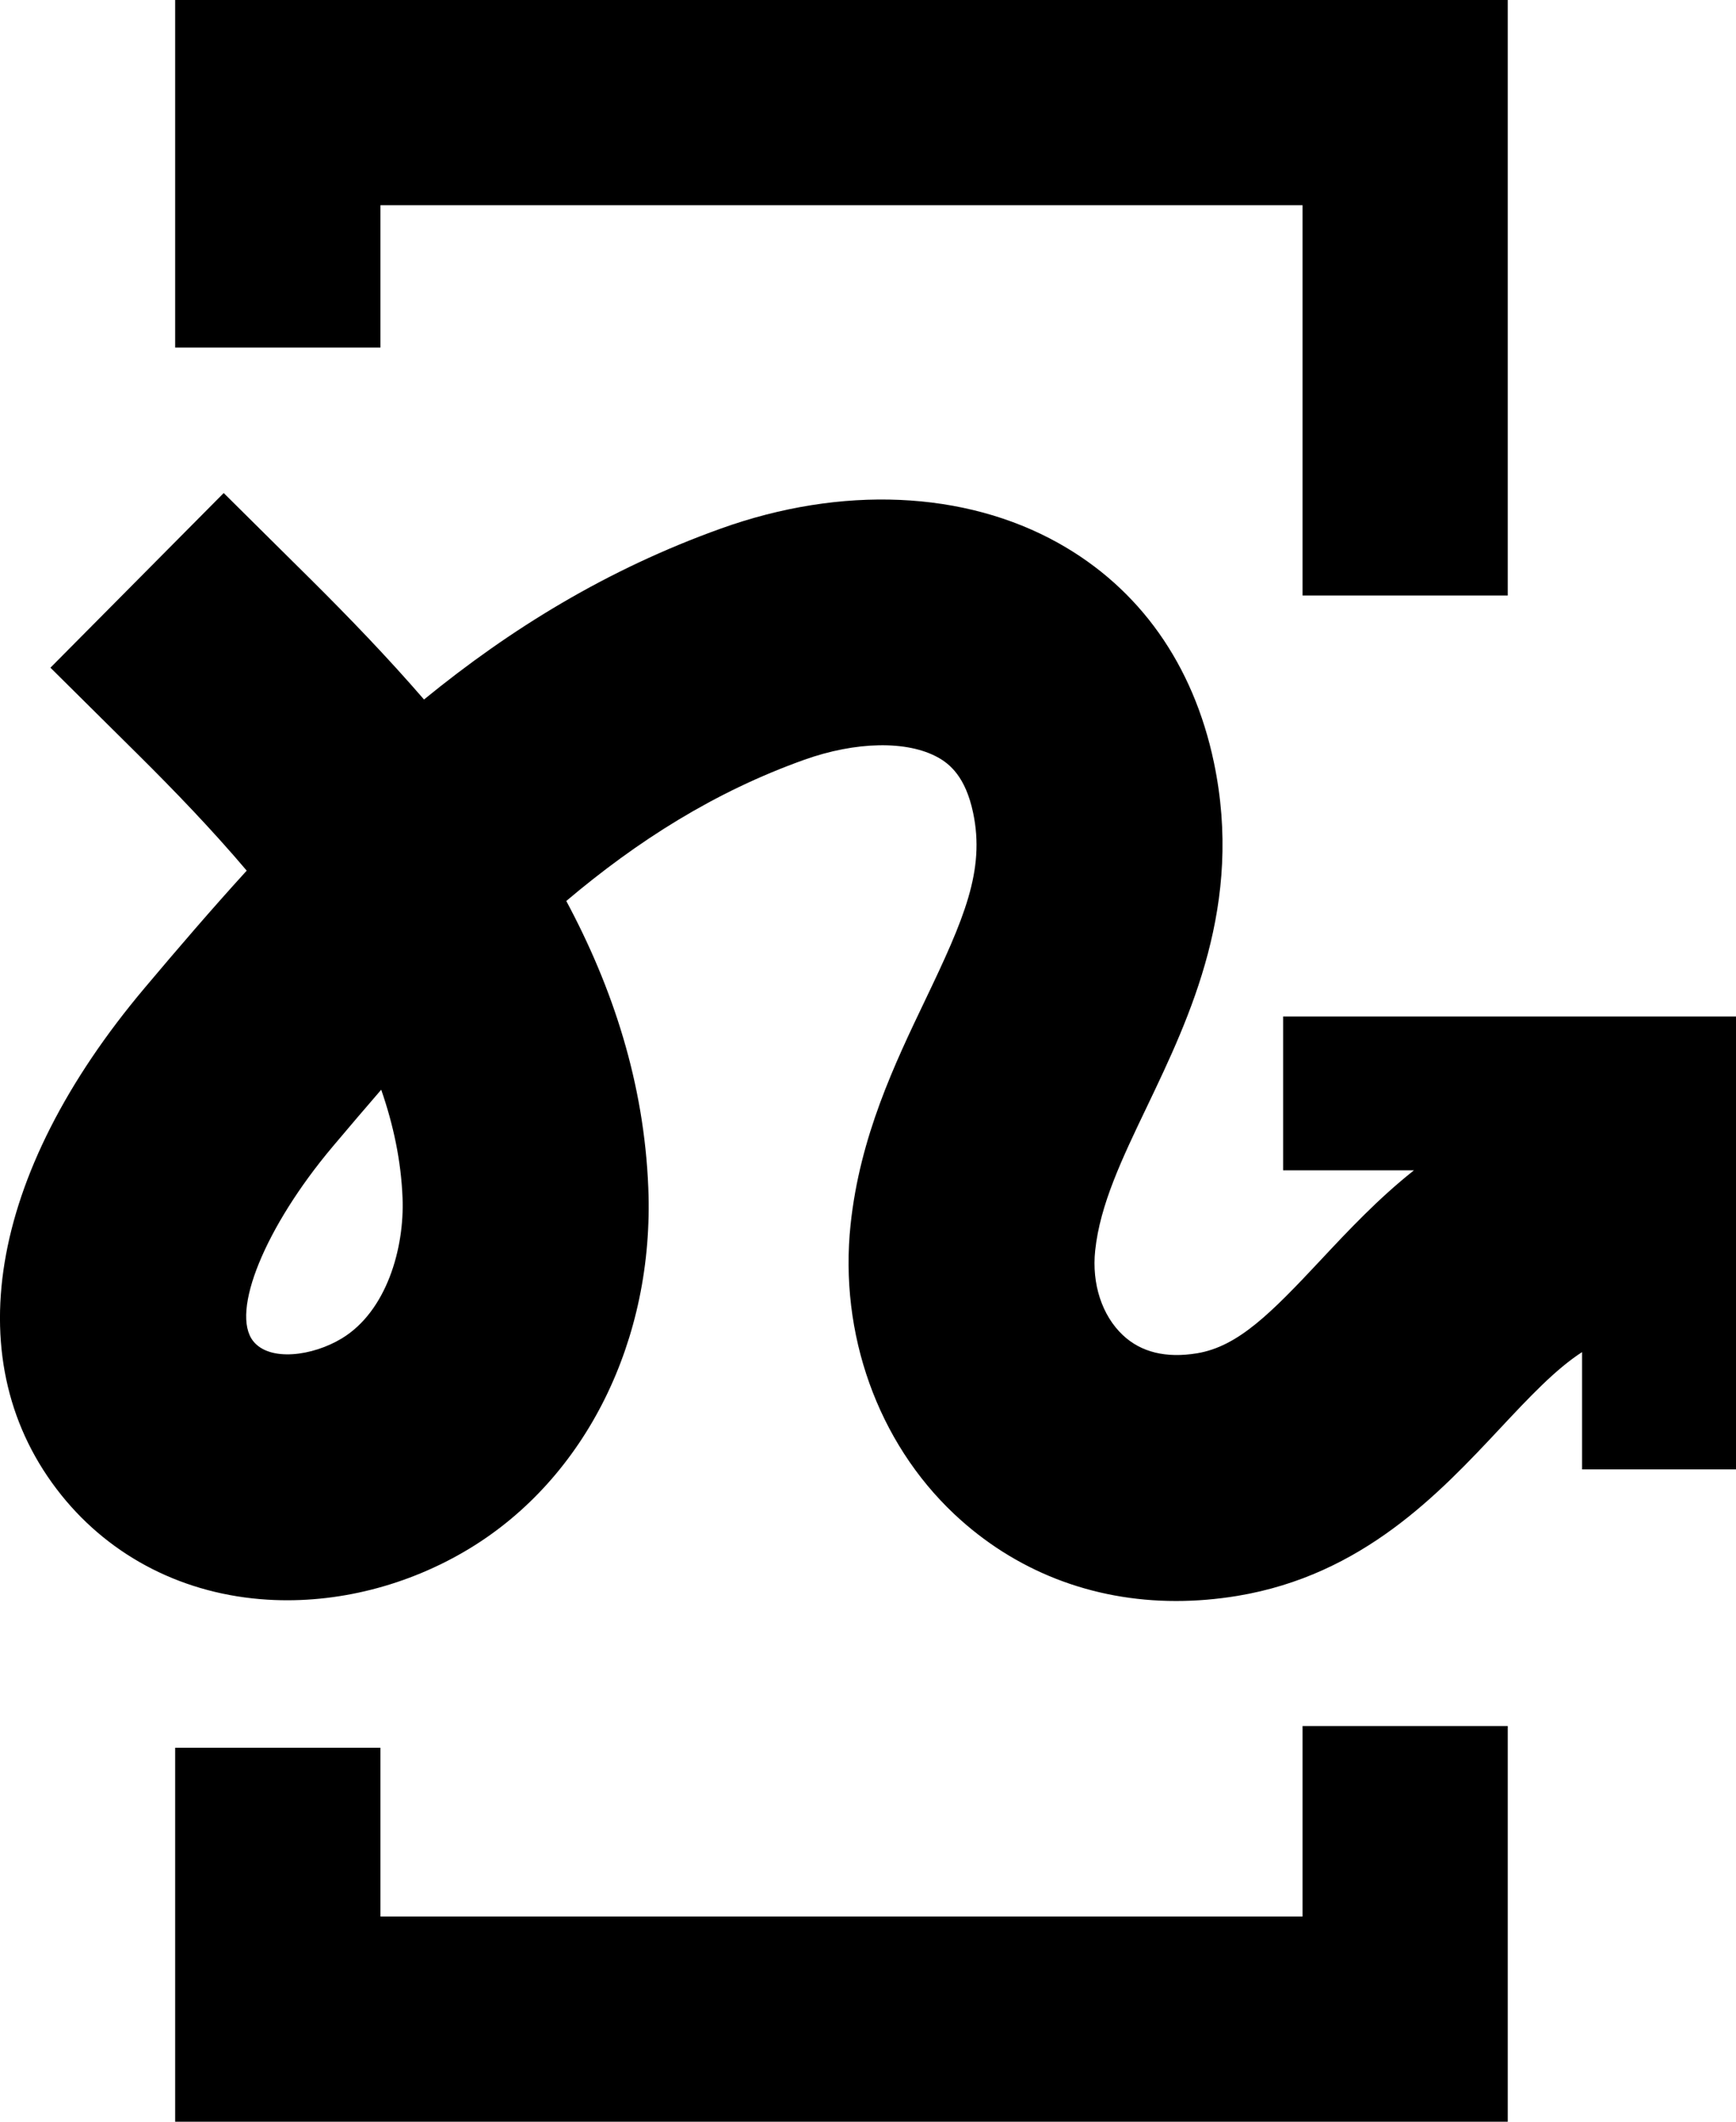
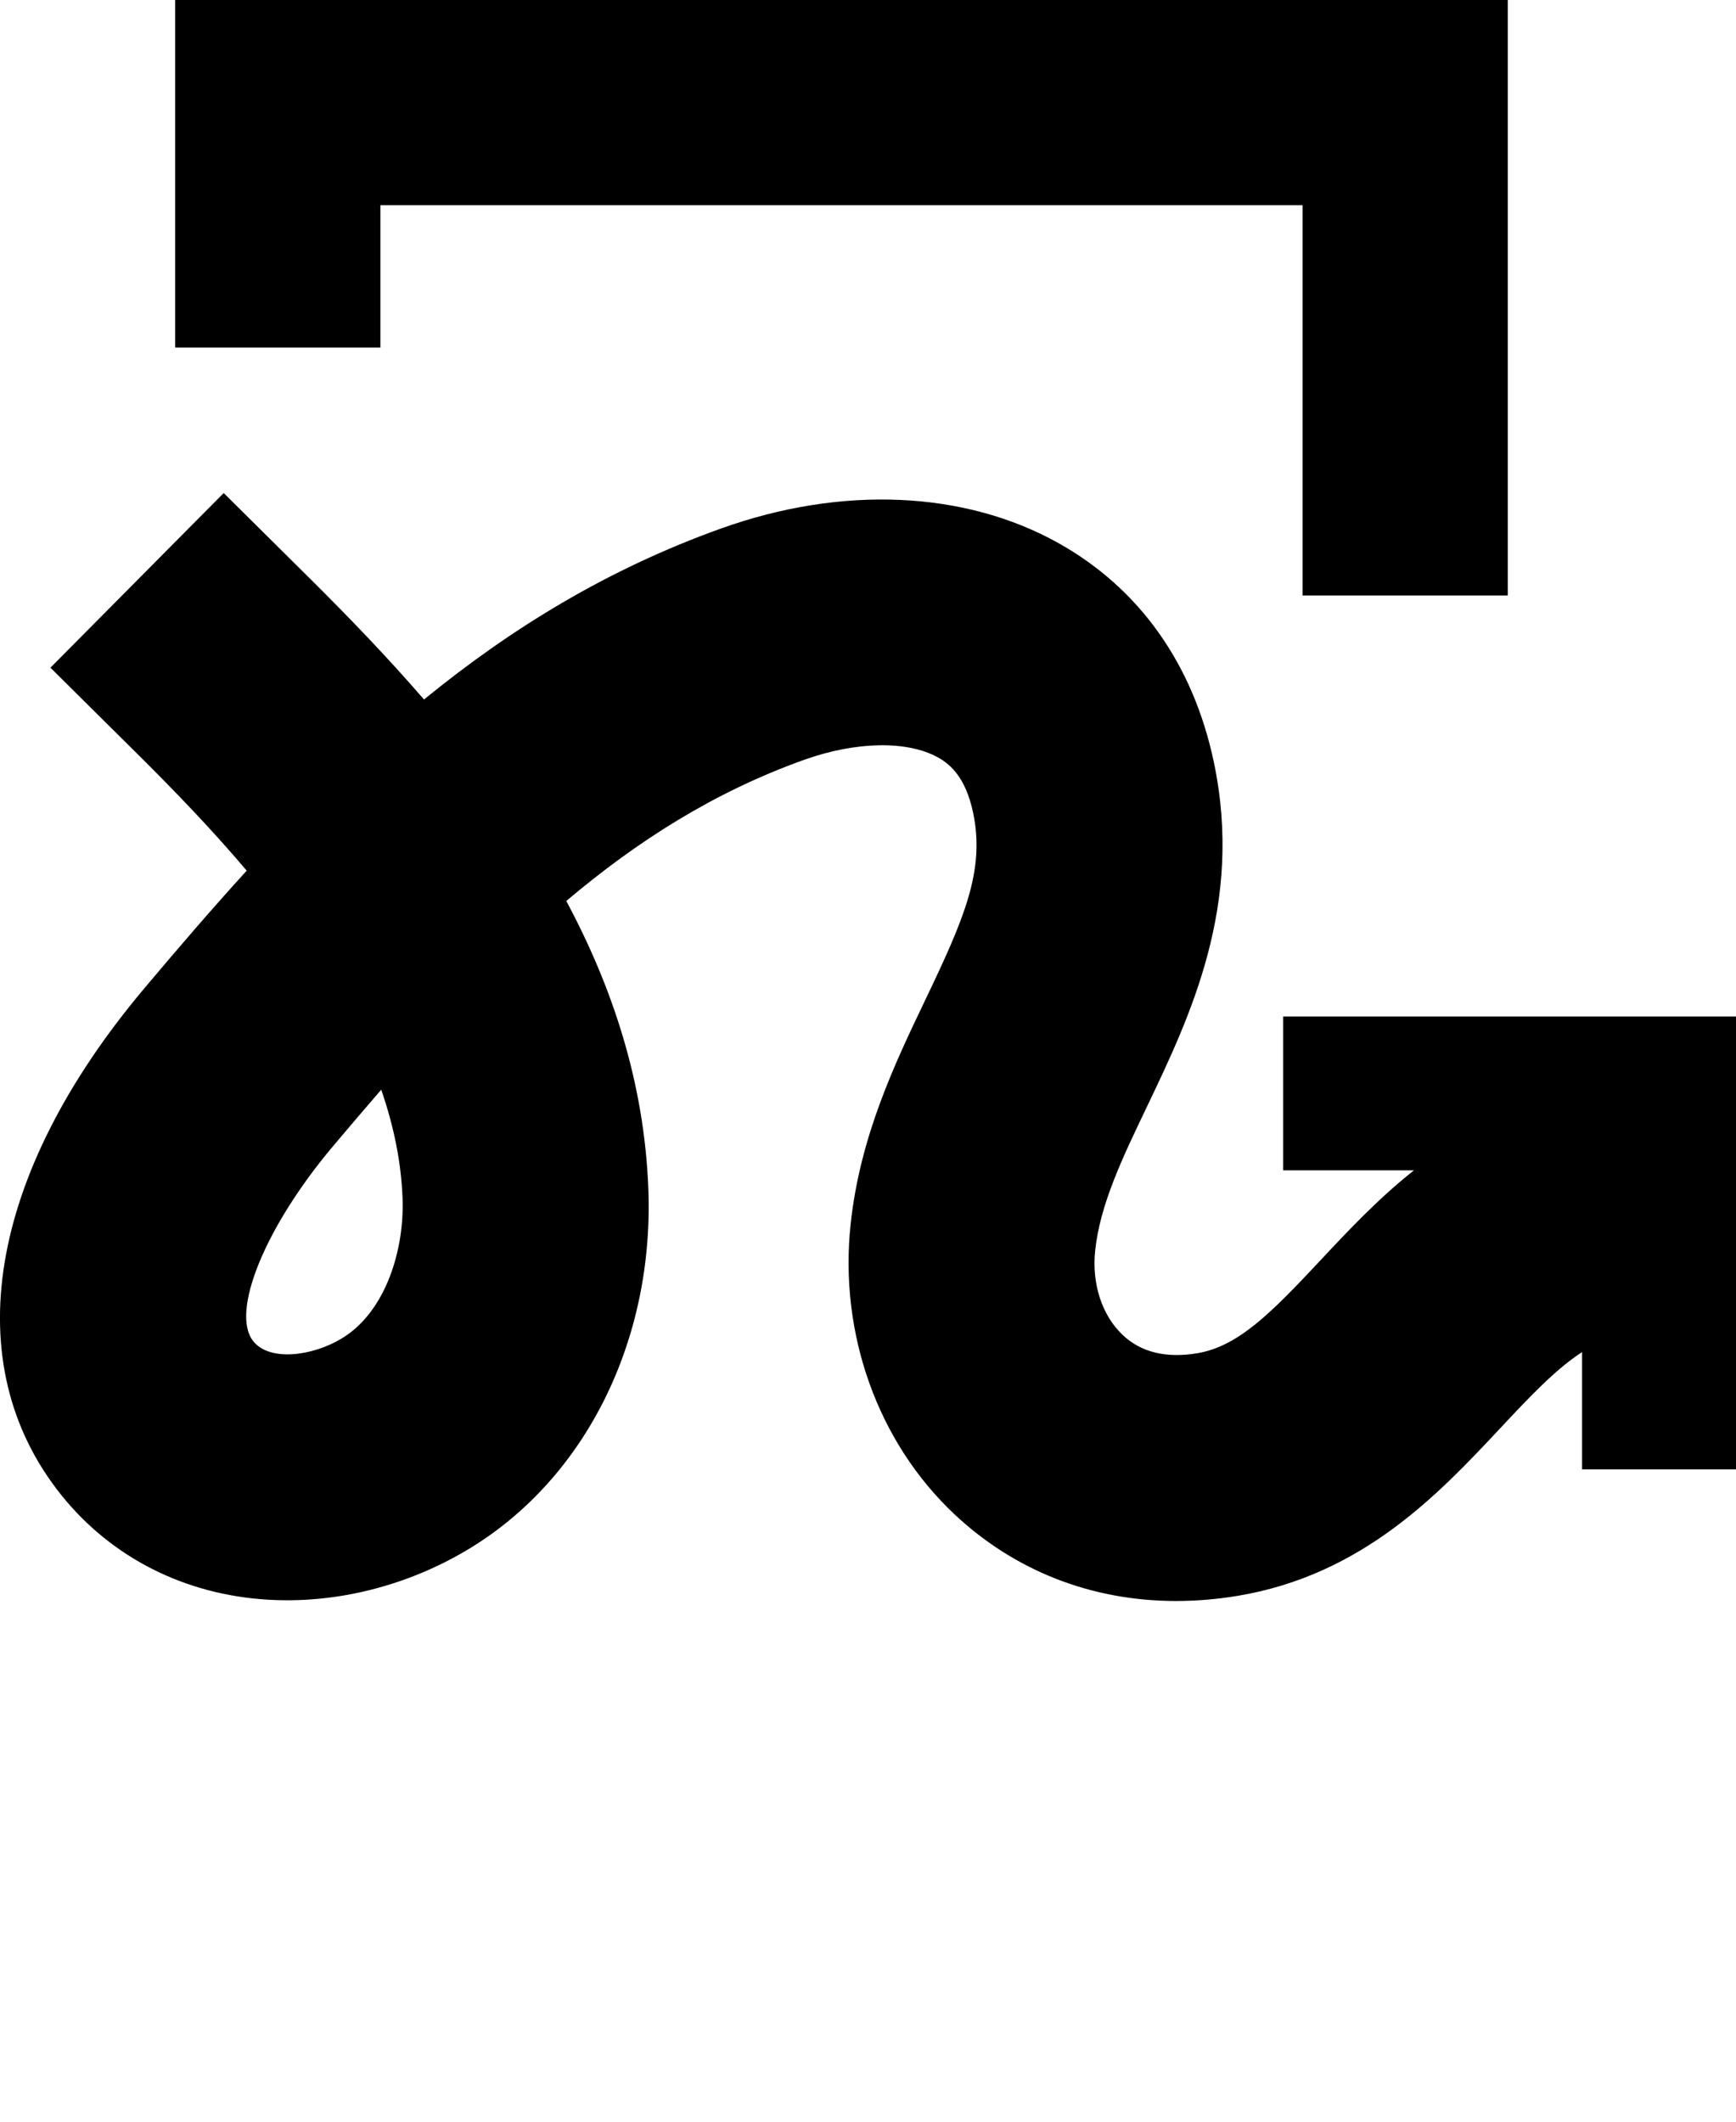
<svg xmlns="http://www.w3.org/2000/svg" id="Layer_2" data-name="Layer 2" viewBox="0 0 236.85 289.49">
  <g id="Layer_1-2" data-name="Layer 1">
    <path d="M175.06,138.68v21h17.85c-4.88,3.87-8.96,8.22-12.71,12.23-6.82,7.29-11.28,11.8-16.87,12.73-4.24.7-7.64-.13-10.13-2.47-2.85-2.68-4.26-7-3.78-11.54.66-6.26,3.64-12.49,7.1-19.71,5.86-12.27,13.16-27.53,9.1-46.89-2.81-13.39-10.15-23.75-21.23-29.94-12.79-7.15-29.56-7.88-46.02-1.98-15.57,5.58-28.72,13.69-40.52,23.33-4.98-5.76-10.22-11.19-15.41-16.35l-11.92-11.82-23.64,23.83,11.92,11.82c5.05,5.01,10.15,10.31,14.86,15.87-4.74,5.2-9.35,10.57-13.93,16.01-21.44,25.45-25.69,51.31-11.37,69.18,6.83,8.52,16.83,13.6,28.17,14.28,9.38.57,19.15-1.9,27.5-6.96,15.9-9.63,25.26-28.5,24.42-49.24-.57-14.27-4.83-27.26-11.19-39.13,9.71-8.21,20.21-14.88,32.42-19.25,7.1-2.54,14.12-2.67,18.32-.32,1.55.87,3.73,2.59,4.77,7.55,1.65,7.86-1.25,14.49-6.53,25.52-4.18,8.74-8.92,18.65-10.19,30.64-1.58,14.9,3.7,29.67,14.13,39.5,8.26,7.78,18.79,11.87,30.28,11.87,2.74,0,5.54-.23,8.38-.7,17.09-2.84,27.5-13.96,35.87-22.9,3.86-4.12,7.52-8.03,11.14-10.36v16h21v-61.79h-61.79ZM46.64,182.61c-4.03,2.44-9.85,3.18-12.08.39-3.16-3.94,1.61-15.61,10.84-26.57,2.22-2.63,4.42-5.22,6.61-7.75,1.67,4.81,2.71,9.72,2.91,14.74.28,6.89-2.18,15.49-8.28,19.19Z" />
-     <polygon points="205.71 289.49 23.9 289.49 23.9 238.47 51.9 238.47 51.9 261.49 177.71 261.49 177.71 235.5 205.71 235.5 205.71 289.49" />
    <polygon points="205.71 81.25 177.71 81.25 177.71 28 51.9 28 51.9 47.42 23.9 47.42 23.9 0 205.71 0 205.71 81.25" />
  </g>
</svg>